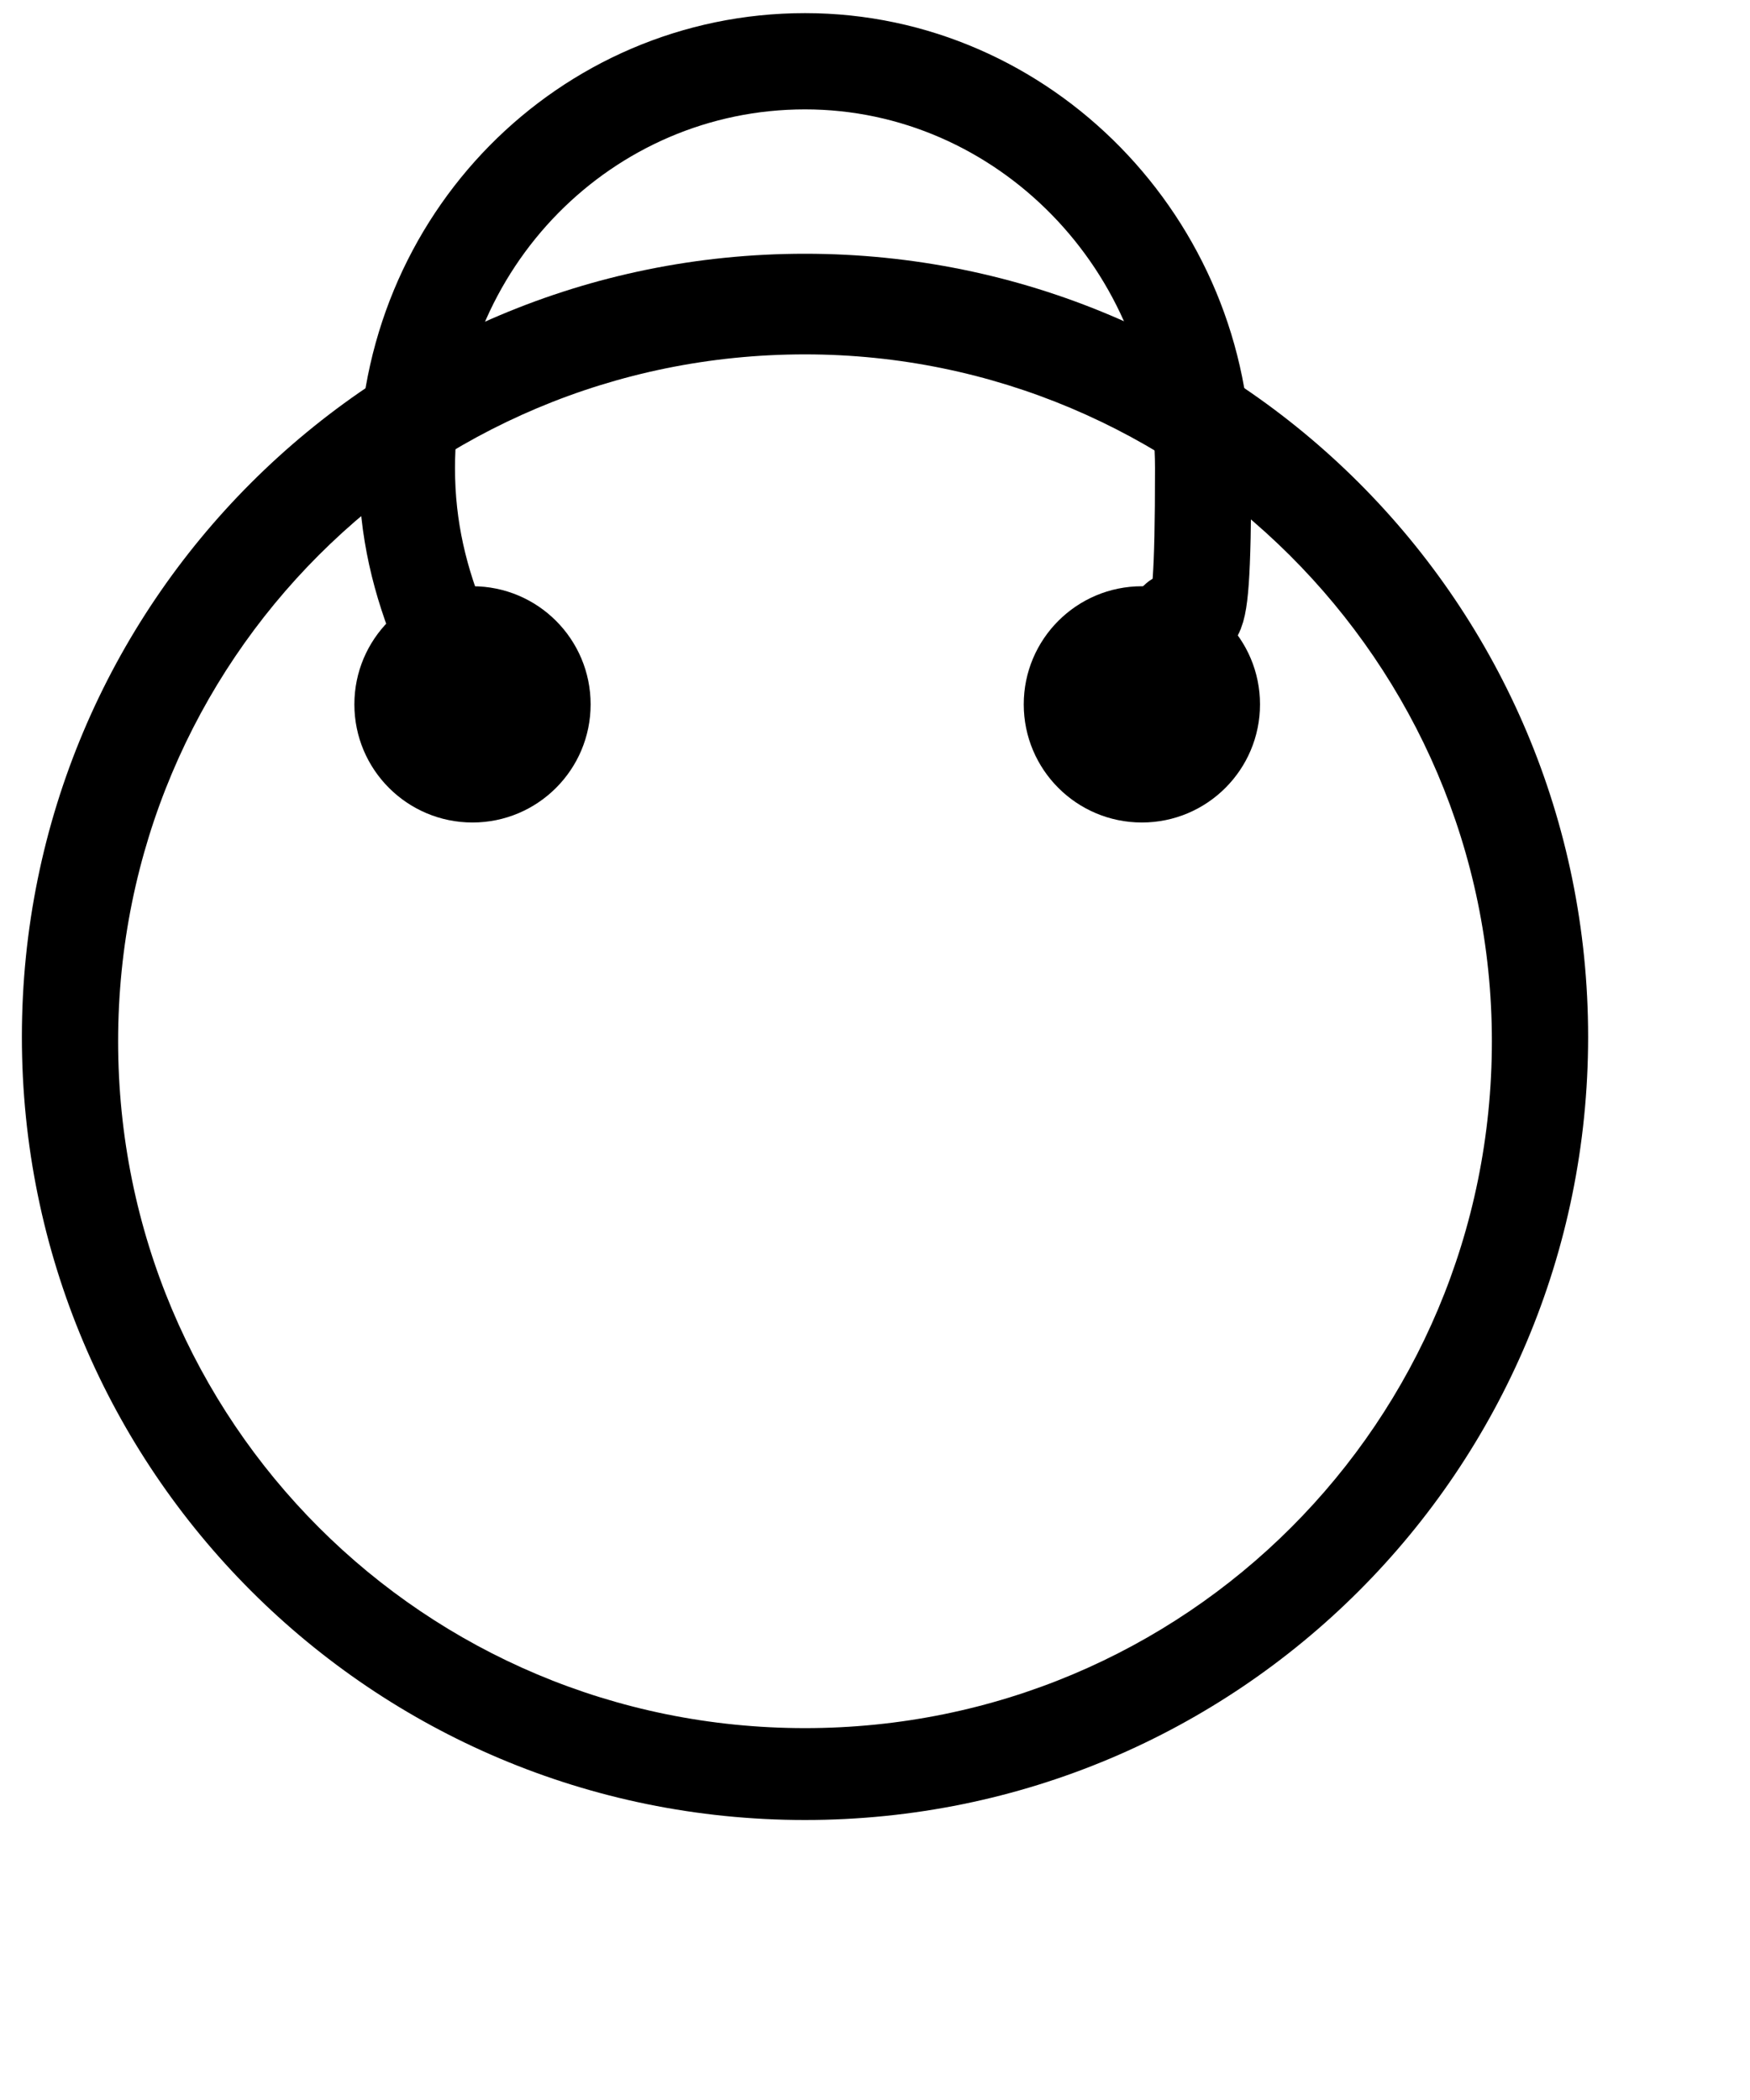
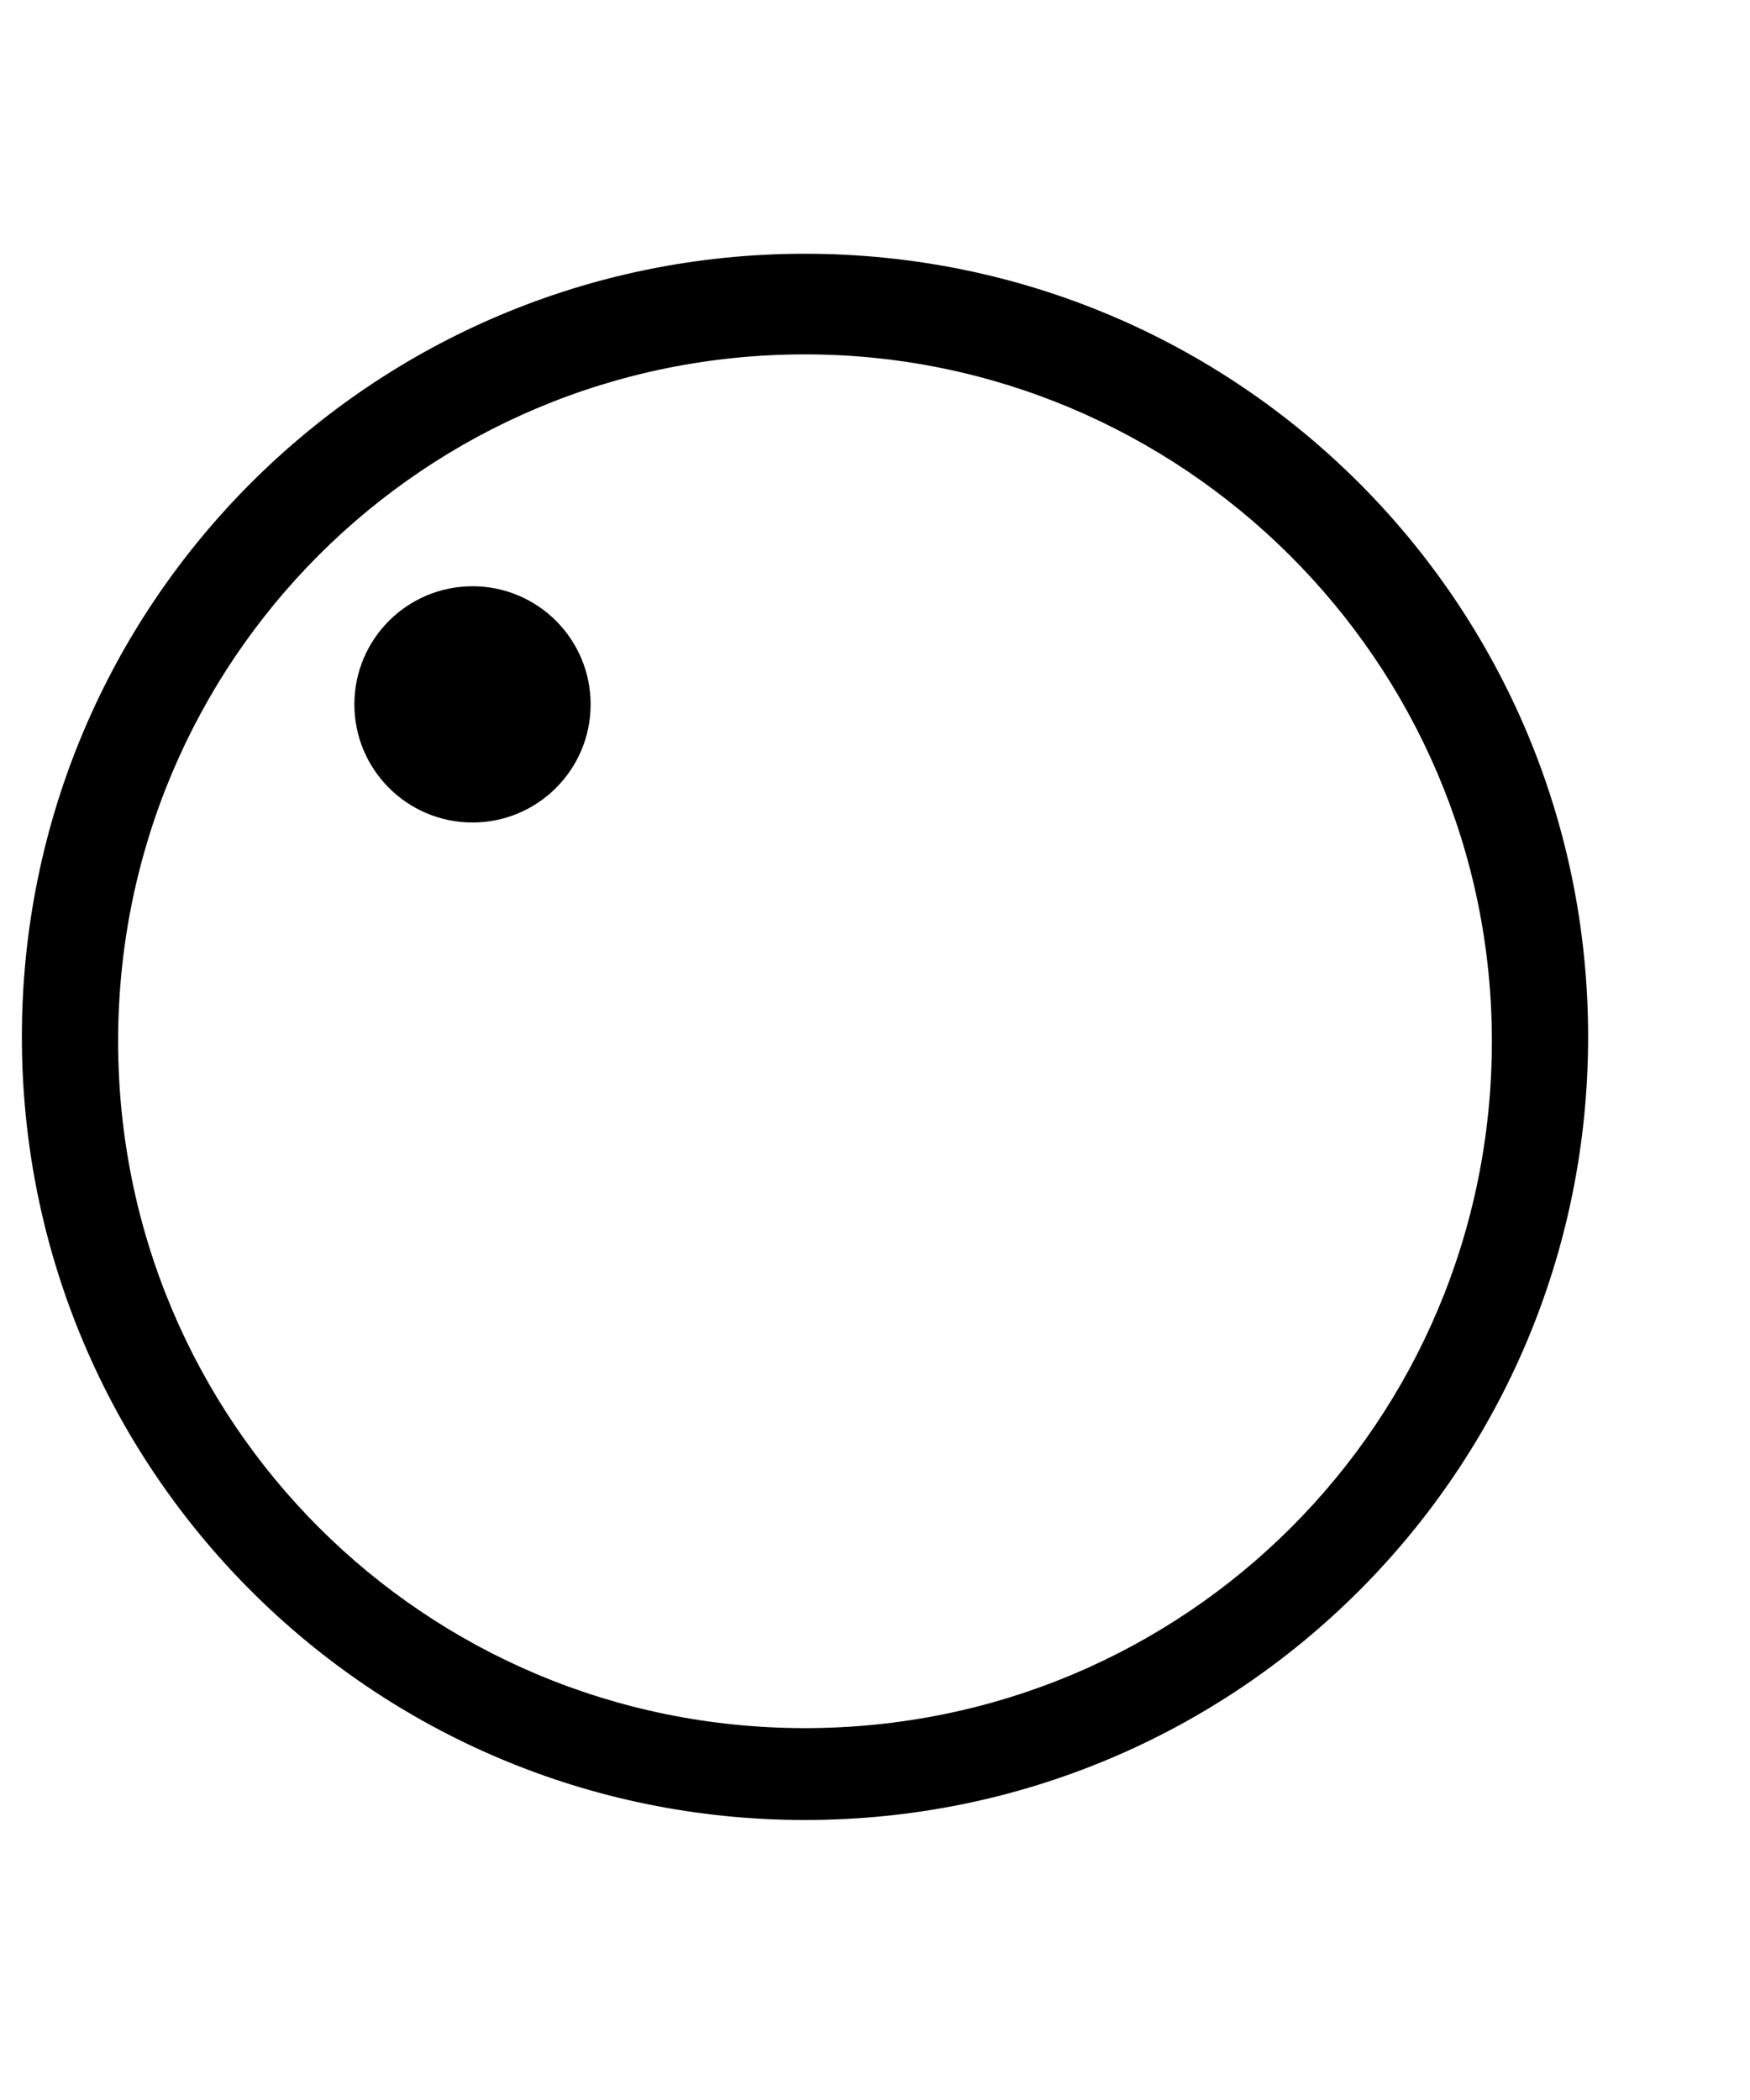
<svg xmlns="http://www.w3.org/2000/svg" version="1.1" viewBox="0 0 40 48">
  <defs>
    <style>
      .cls-1 {
        fill: none;
        stroke: #000;
        stroke-miterlimit: 10;
        stroke-width: 2.2px;
      }
    </style>
  </defs>
  <g>
    <g id="Calque_1">
      <g id="Calque_1-2" data-name="Calque_1">
        <g id="Calque_1-2">
          <path d="M18.4,8.1c8.6,0,15.7,7,15.7,15.7s-7,15.7-15.7,15.7-15.7-7-15.7-15.7,7-15.7,15.7-15.7M18.4,5.8C8.5,5.8.5,13.8.5,23.7s8,17.9,17.9,17.9,17.9-8,17.9-17.9S28.3,5.8,18.4,5.8h0Z" />
-           <path class="cls-1" d="M10.1,14.5c-.5-1.2-.8-2.4-.8-3.8,0-5.2,4.1-9.3,9.1-9.3s9.1,4.2,9.1,9.3-.3,2.6-.8,3.8" />
          <circle cx="10.8" cy="16.1" r="2.7" />
-           <circle cx="26.1" cy="16.1" r="2.7" />
        </g>
      </g>
    </g>
  </g>
</svg>